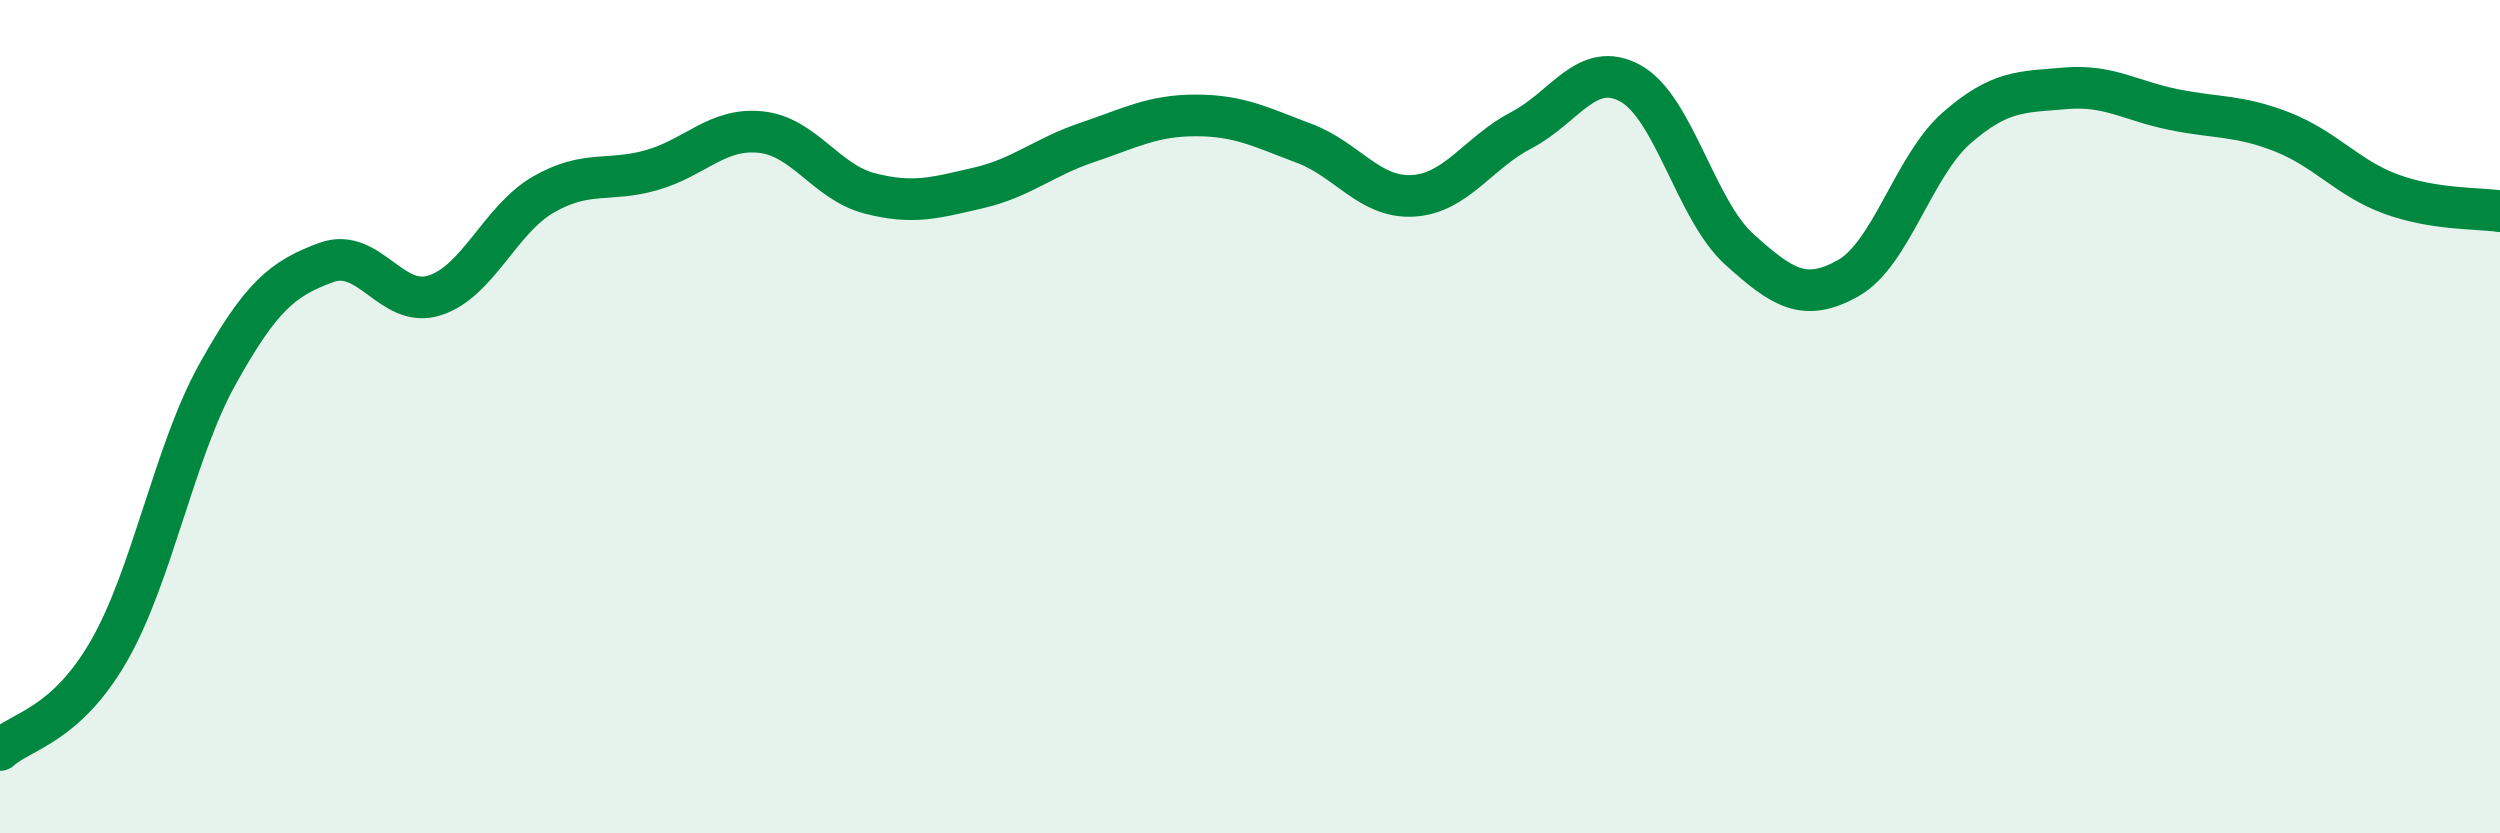
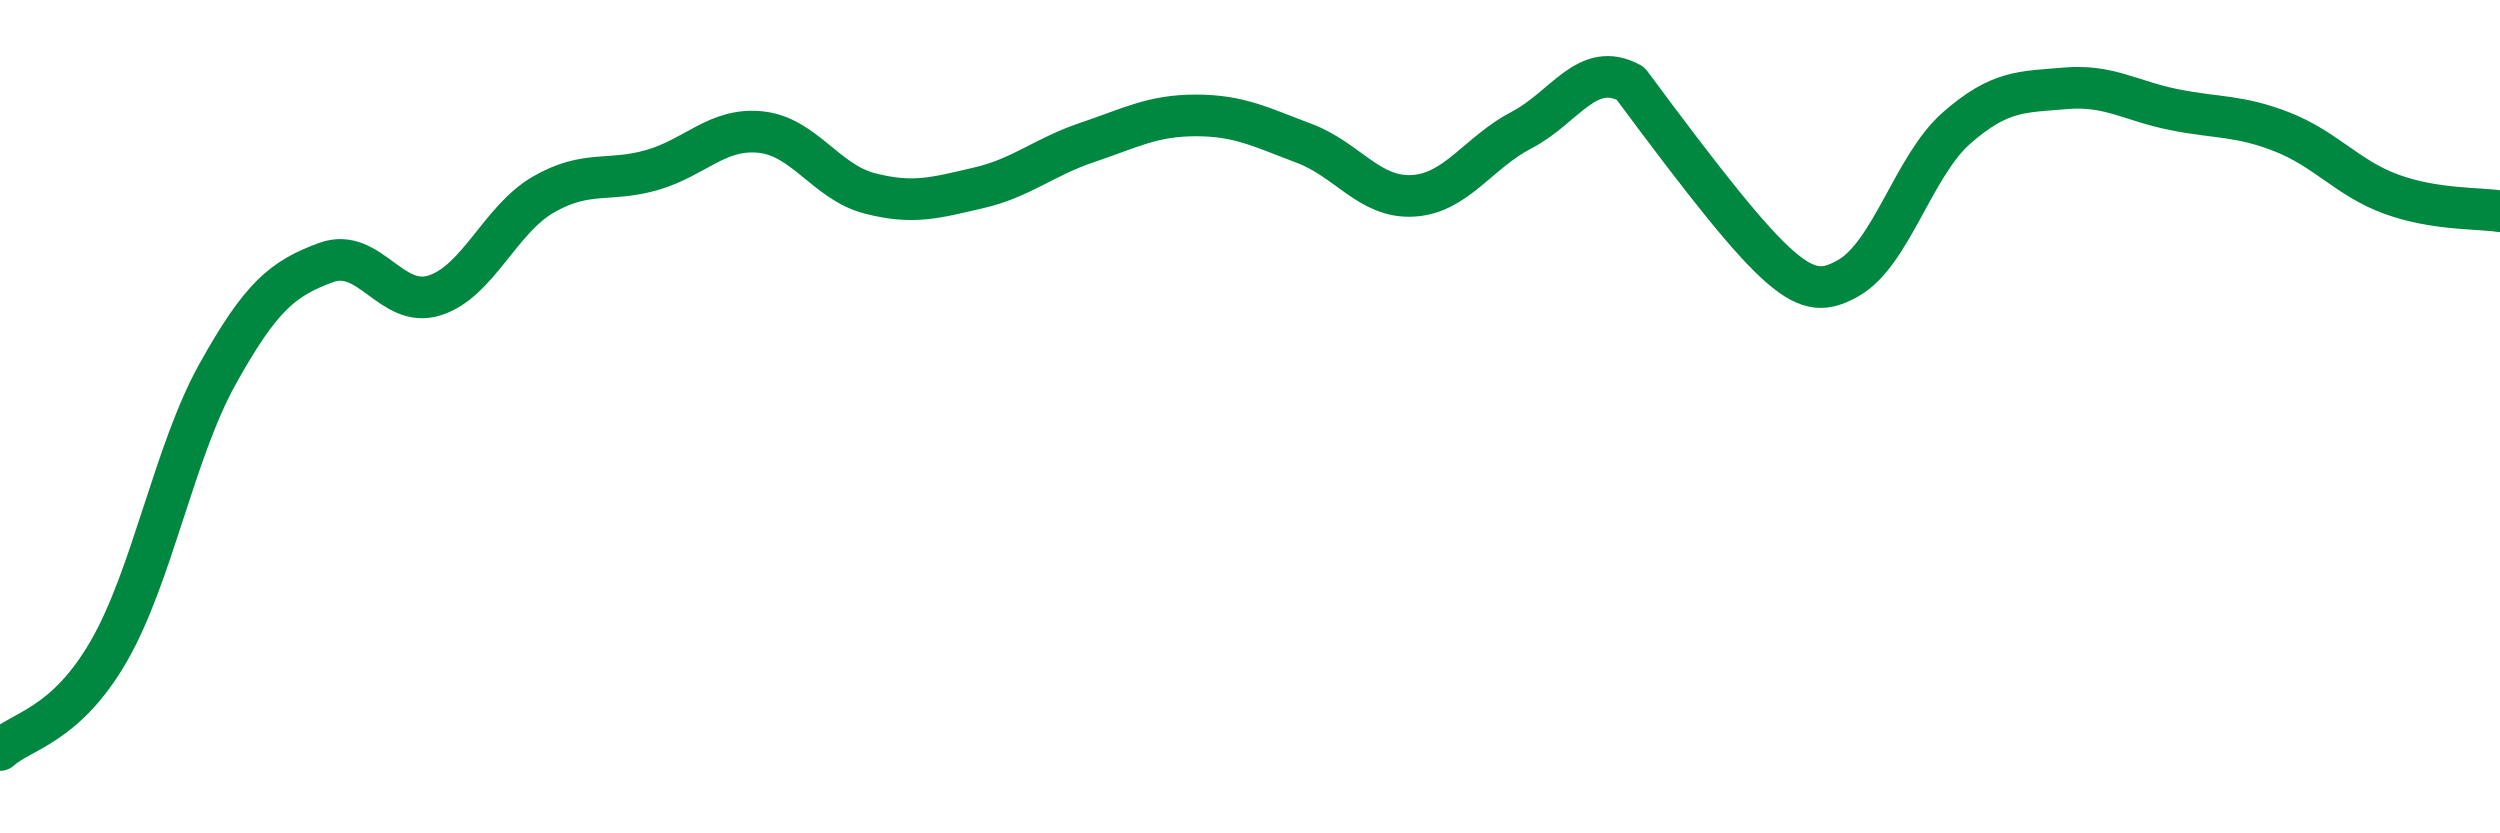
<svg xmlns="http://www.w3.org/2000/svg" width="60" height="20" viewBox="0 0 60 20">
-   <path d="M 0,18 C 0.52,17.53 1.57,17.43 2.61,15.63 C 3.65,13.83 4.18,10.85 5.22,8.98 C 6.26,7.11 6.79,6.68 7.83,6.3 C 8.87,5.92 9.39,7.42 10.43,7.09 C 11.47,6.76 12,5.27 13.04,4.67 C 14.08,4.07 14.61,4.38 15.65,4.08 C 16.69,3.78 17.22,3.06 18.26,3.17 C 19.3,3.28 19.83,4.37 20.87,4.64 C 21.91,4.91 22.44,4.75 23.48,4.51 C 24.52,4.27 25.05,3.77 26.09,3.42 C 27.13,3.07 27.66,2.77 28.7,2.77 C 29.74,2.77 30.26,3.05 31.3,3.44 C 32.34,3.83 32.87,4.76 33.91,4.7 C 34.95,4.64 35.48,3.66 36.52,3.12 C 37.56,2.58 38.09,1.43 39.13,2 C 40.17,2.57 40.7,5.04 41.74,5.98 C 42.78,6.92 43.31,7.26 44.35,6.68 C 45.39,6.1 45.92,3.98 46.96,3.07 C 48,2.16 48.53,2.21 49.57,2.12 C 50.61,2.03 51.13,2.42 52.17,2.63 C 53.21,2.84 53.74,2.76 54.78,3.17 C 55.82,3.58 56.35,4.28 57.39,4.66 C 58.43,5.04 59.48,4.99 60,5.07L60 20L0 20Z" fill="#008740" opacity="0.1" stroke-linecap="round" stroke-linejoin="round" />
-   <path d="M 0,18 C 0.52,17.53 1.57,17.43 2.61,15.63 C 3.65,13.83 4.18,10.85 5.22,8.98 C 6.26,7.11 6.79,6.68 7.83,6.3 C 8.87,5.92 9.39,7.42 10.43,7.09 C 11.47,6.76 12,5.27 13.04,4.67 C 14.08,4.07 14.61,4.38 15.65,4.08 C 16.69,3.78 17.22,3.06 18.26,3.17 C 19.3,3.28 19.83,4.37 20.87,4.64 C 21.91,4.91 22.44,4.75 23.48,4.51 C 24.52,4.27 25.05,3.77 26.09,3.42 C 27.13,3.07 27.66,2.77 28.7,2.77 C 29.74,2.77 30.26,3.05 31.3,3.44 C 32.34,3.83 32.87,4.76 33.91,4.7 C 34.95,4.64 35.48,3.66 36.52,3.12 C 37.56,2.58 38.09,1.43 39.13,2 C 40.17,2.57 40.7,5.04 41.74,5.98 C 42.78,6.92 43.31,7.26 44.35,6.68 C 45.39,6.1 45.92,3.98 46.96,3.07 C 48,2.16 48.53,2.21 49.57,2.12 C 50.61,2.03 51.13,2.42 52.17,2.63 C 53.21,2.84 53.74,2.76 54.78,3.17 C 55.82,3.58 56.35,4.28 57.39,4.66 C 58.43,5.04 59.48,4.99 60,5.07" stroke="#008740" stroke-width="1" fill="none" stroke-linecap="round" stroke-linejoin="round" />
+   <path d="M 0,18 C 0.52,17.53 1.57,17.43 2.61,15.63 C 3.65,13.83 4.18,10.85 5.22,8.98 C 6.26,7.11 6.79,6.68 7.83,6.3 C 8.87,5.92 9.39,7.42 10.43,7.09 C 11.47,6.76 12,5.27 13.04,4.67 C 14.08,4.07 14.61,4.38 15.65,4.08 C 16.69,3.78 17.22,3.06 18.26,3.17 C 19.3,3.28 19.83,4.37 20.87,4.64 C 21.91,4.91 22.44,4.75 23.48,4.51 C 24.52,4.27 25.05,3.77 26.09,3.42 C 27.13,3.07 27.66,2.77 28.7,2.77 C 29.74,2.77 30.26,3.05 31.3,3.44 C 32.34,3.83 32.87,4.76 33.91,4.7 C 34.95,4.64 35.48,3.66 36.52,3.12 C 37.56,2.58 38.09,1.43 39.13,2 C 42.78,6.92 43.31,7.26 44.35,6.68 C 45.39,6.1 45.92,3.98 46.96,3.07 C 48,2.16 48.53,2.21 49.57,2.12 C 50.61,2.03 51.13,2.42 52.17,2.63 C 53.21,2.84 53.74,2.76 54.78,3.17 C 55.82,3.58 56.35,4.28 57.39,4.66 C 58.43,5.04 59.48,4.99 60,5.07" stroke="#008740" stroke-width="1" fill="none" stroke-linecap="round" stroke-linejoin="round" />
</svg>